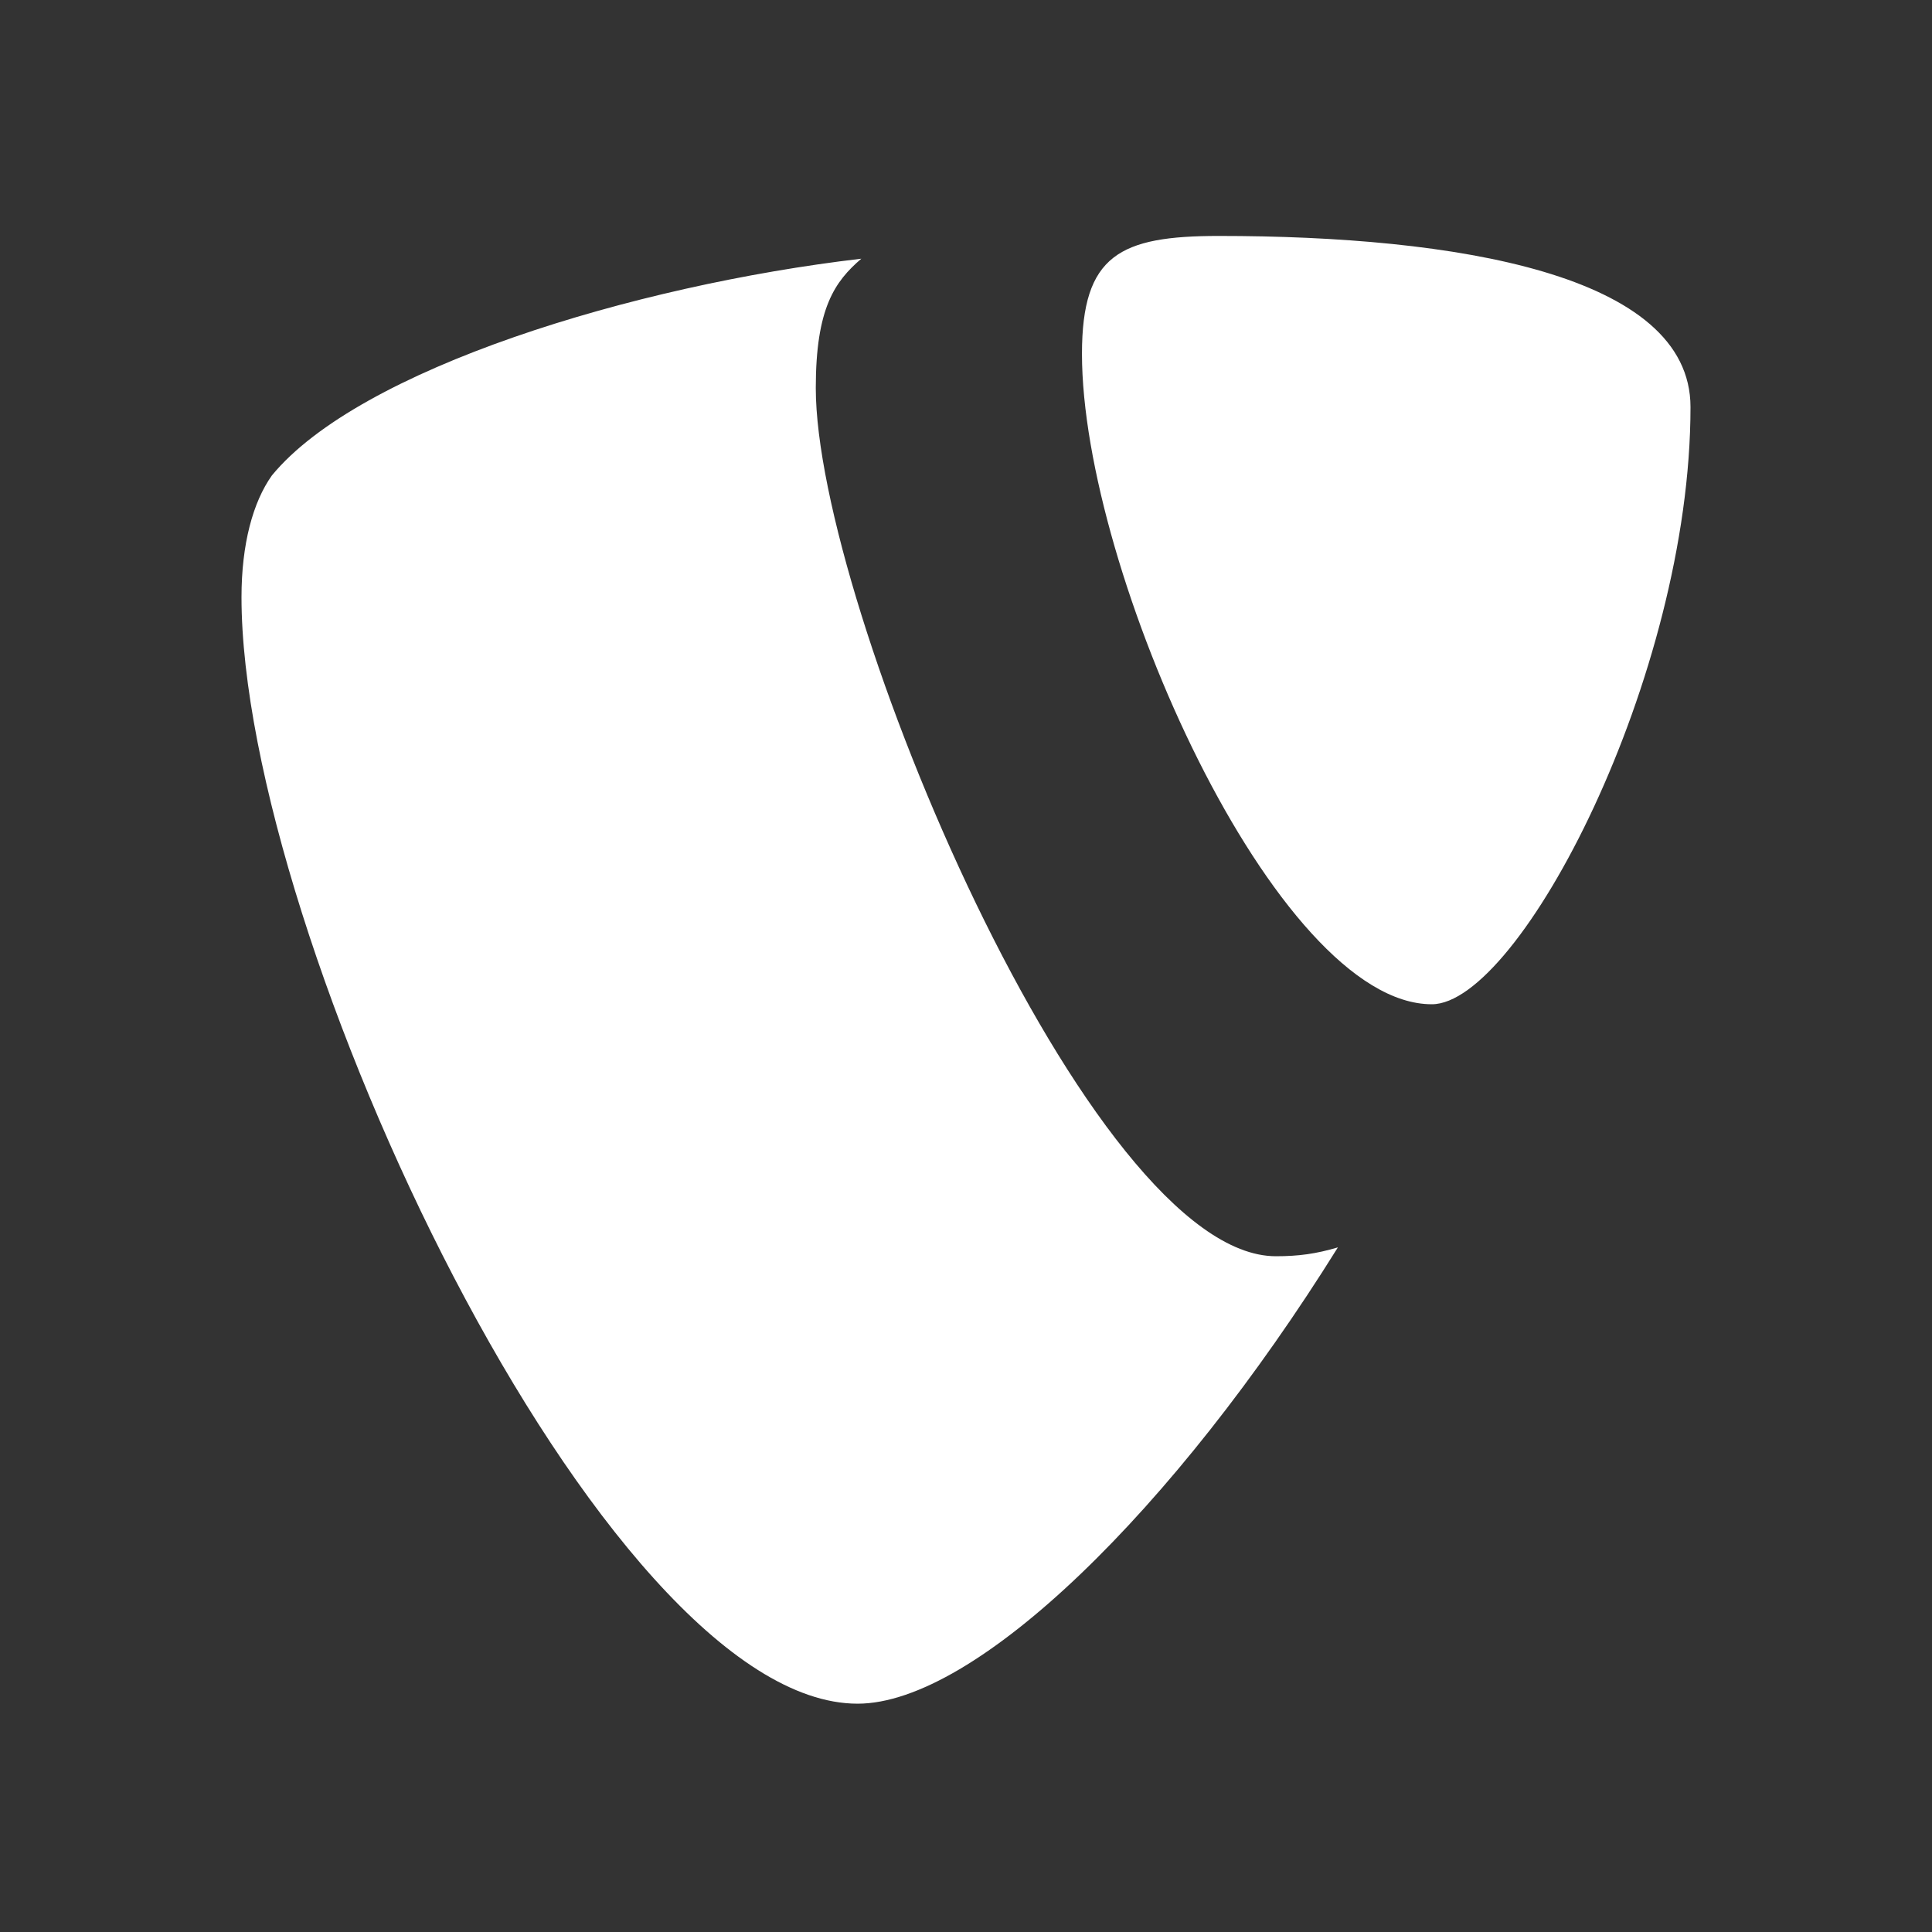
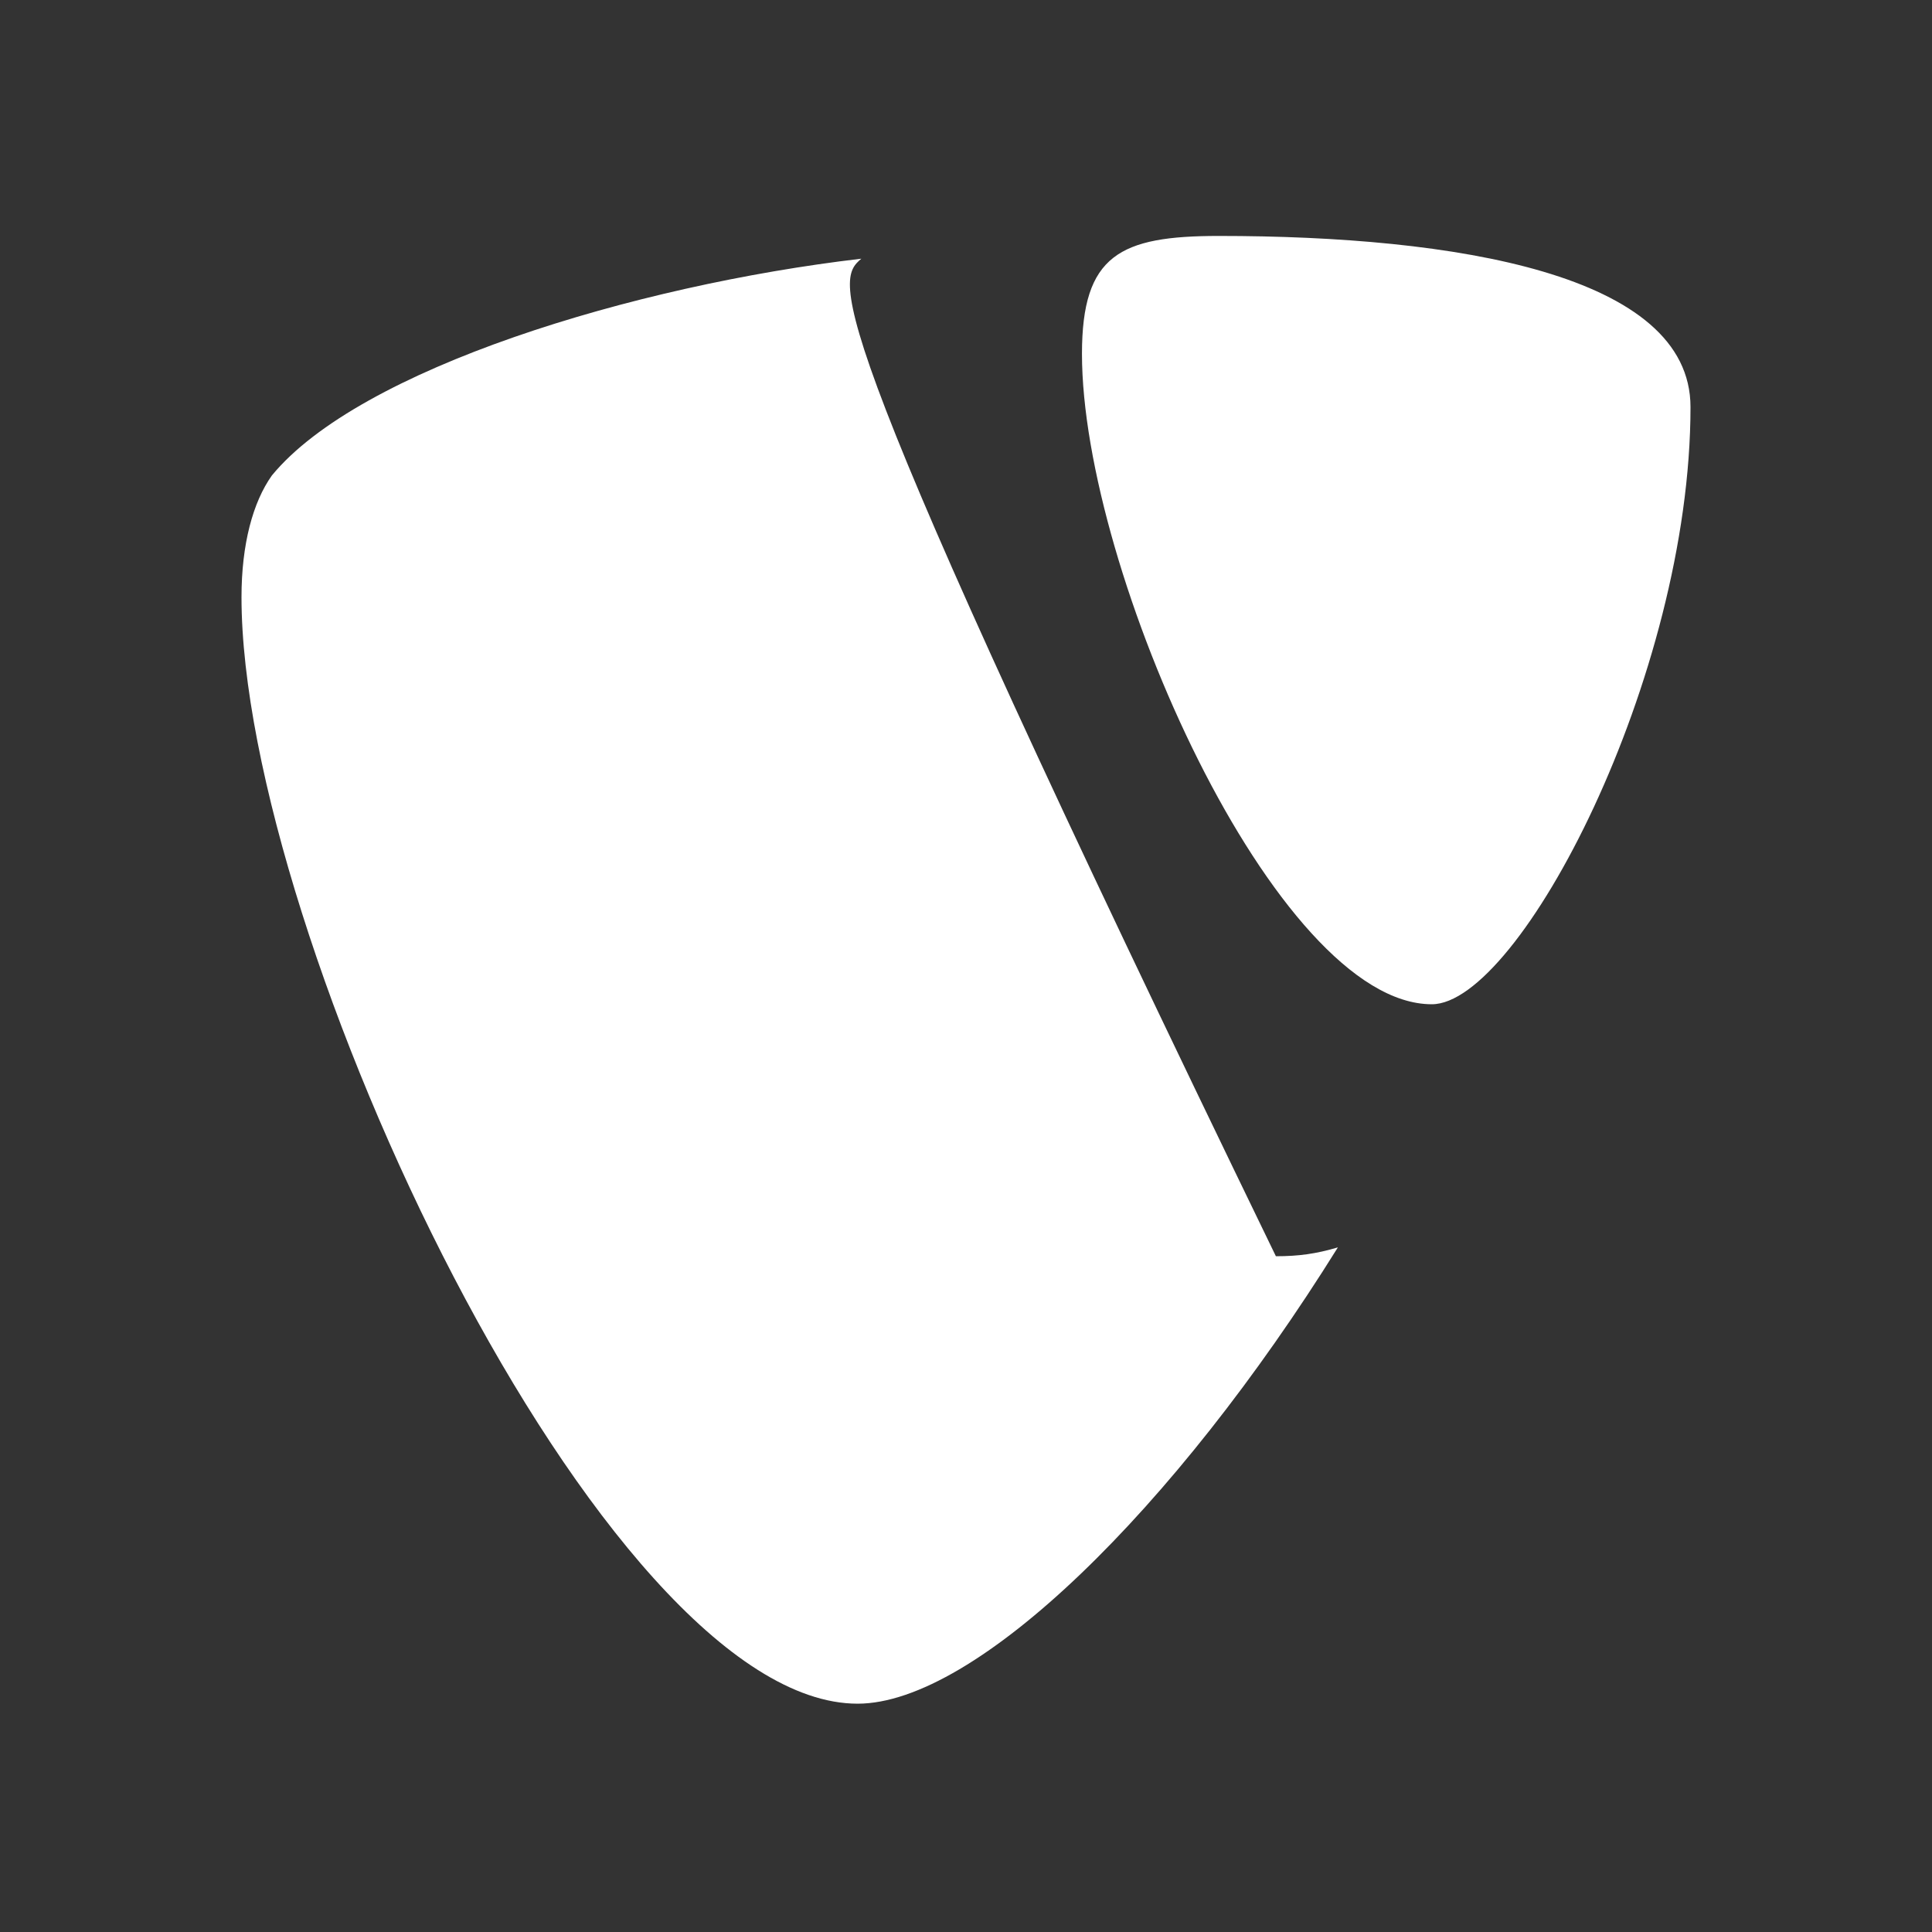
<svg xmlns="http://www.w3.org/2000/svg" width="40" height="40" viewBox="0 0 40 40" fill="none">
  <rect x="0" y="0" width="40" height="40" fill="#333333" stroke="none" />
-   <path d="M27.698 25.826C27.247 25.959 26.887 26.009 26.416 26.009C22.557 26.009 16.89 12.521 16.89 8.033C16.89 6.38 17.282 5.829 17.833 5.356C13.111 5.908 7.441 7.641 5.629 9.844C5.237 10.396 5 11.263 5 12.364C5 19.373 12.478 35.273 17.756 35.273C20.197 35.273 24.312 31.262 27.698 25.828M25.234 4.885C30.115 4.885 35 5.672 35 8.428C35 14.018 31.455 20.792 29.644 20.792C26.416 20.792 22.401 11.815 22.401 7.326C22.401 5.277 23.188 4.885 25.234 4.885Z" fill="white" />
+   <path d="M27.698 25.826C27.247 25.959 26.887 26.009 26.416 26.009C16.89 6.38 17.282 5.829 17.833 5.356C13.111 5.908 7.441 7.641 5.629 9.844C5.237 10.396 5 11.263 5 12.364C5 19.373 12.478 35.273 17.756 35.273C20.197 35.273 24.312 31.262 27.698 25.828M25.234 4.885C30.115 4.885 35 5.672 35 8.428C35 14.018 31.455 20.792 29.644 20.792C26.416 20.792 22.401 11.815 22.401 7.326C22.401 5.277 23.188 4.885 25.234 4.885Z" fill="white" />
</svg>